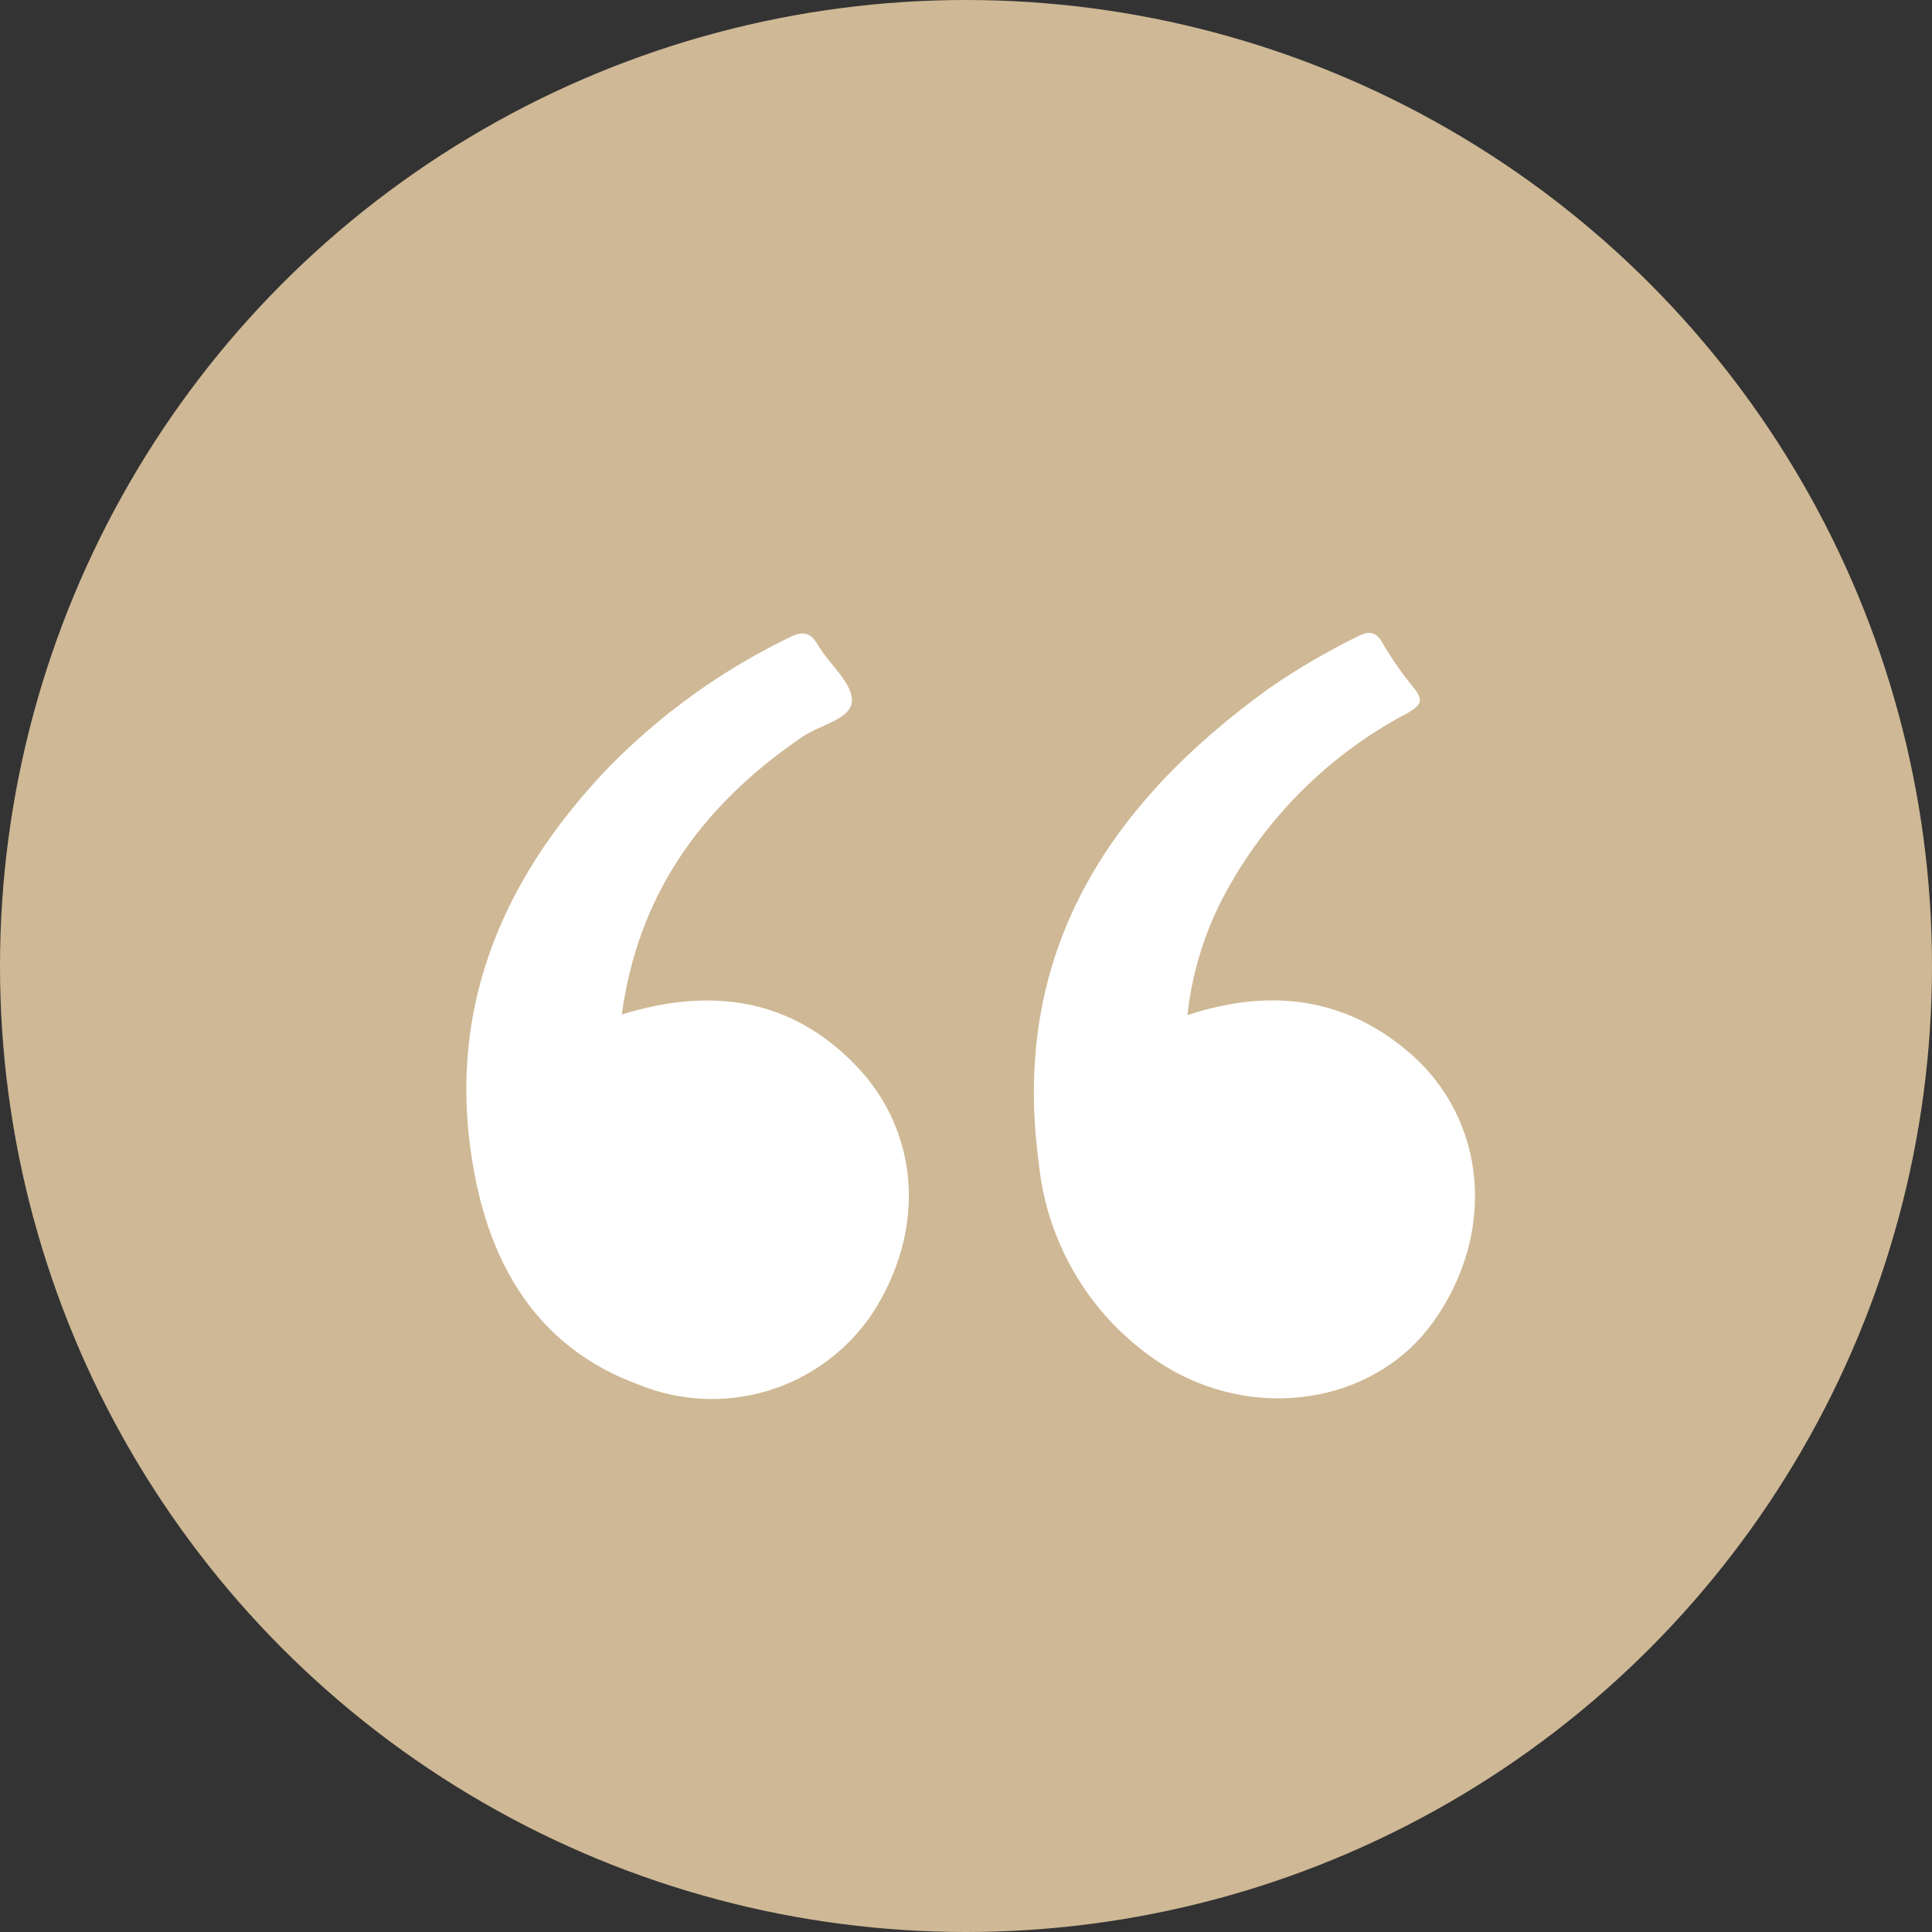
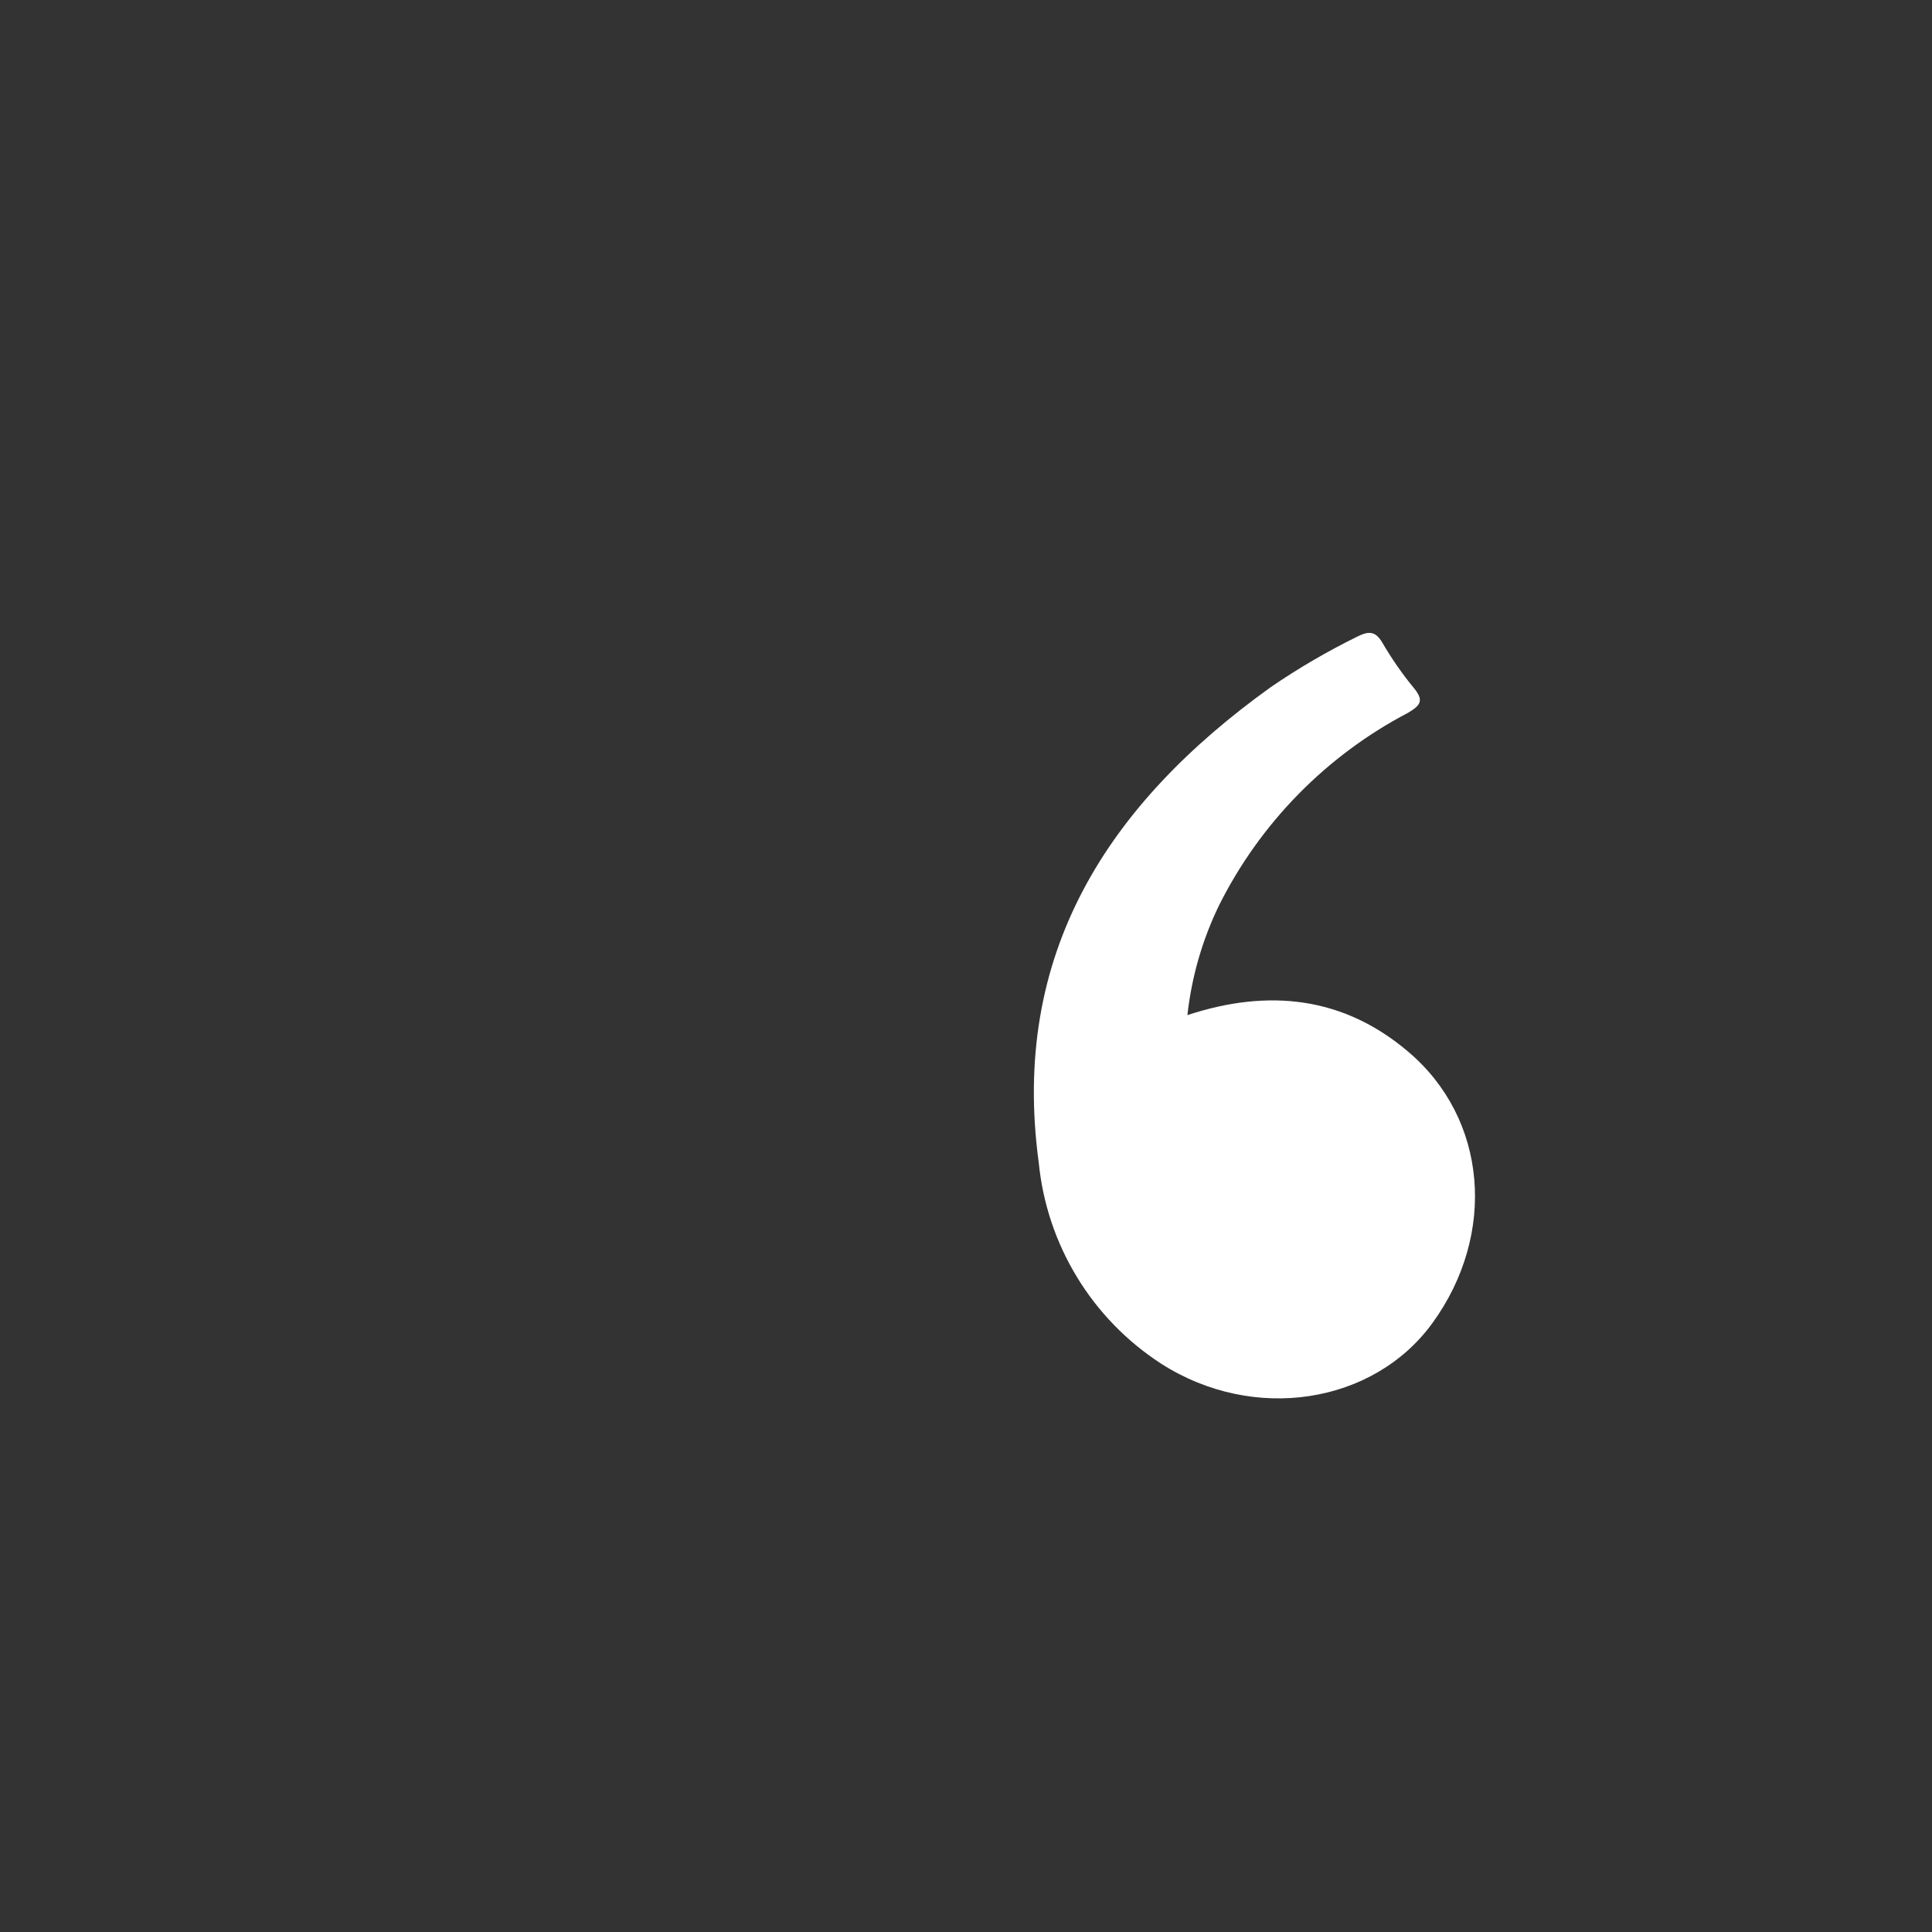
<svg xmlns="http://www.w3.org/2000/svg" width="58" height="58" viewBox="0 0 58 58" fill="none">
  <rect x="0" y="0" width="58" height="58" fill="#333333" stroke="none" />
-   <circle cx="29" cy="29" r="29" fill="#CFB895" />
  <path d="M35.647 30.474C38.092 29.67 40.333 29.925 42.267 31.566C44.661 33.583 44.936 37.05 43.008 39.712C41.246 42.15 37.645 42.725 34.856 40.937C33.831 40.273 32.969 39.386 32.334 38.343C31.698 37.3 31.306 36.127 31.185 34.911C30.33 28.63 33.26 24.142 38.137 20.637C38.969 20.066 39.842 19.556 40.748 19.111C41.08 18.945 41.29 18.933 41.501 19.297C41.779 19.774 42.095 20.229 42.446 20.656C42.752 21.027 42.65 21.173 42.273 21.397C39.823 22.68 37.838 24.701 36.599 27.174C36.095 28.212 35.773 29.328 35.647 30.474Z" fill="white" />
-   <path d="M18.667 30.455C21.335 29.632 23.735 29.957 25.689 31.981C27.642 34.005 27.808 36.98 26.155 39.482C25.405 40.574 24.304 41.377 23.035 41.757C21.765 42.136 20.404 42.07 19.177 41.569C16.286 40.516 14.83 38.205 14.268 35.358C13.317 30.558 14.951 26.51 18.258 23.05C19.828 21.444 21.663 20.122 23.684 19.143C24.093 18.939 24.323 18.965 24.552 19.36C24.891 19.941 25.593 20.497 25.574 21.046C25.555 21.595 24.603 21.761 24.08 22.125C20.92 24.282 19.139 26.995 18.667 30.455Z" fill="white" />
</svg>